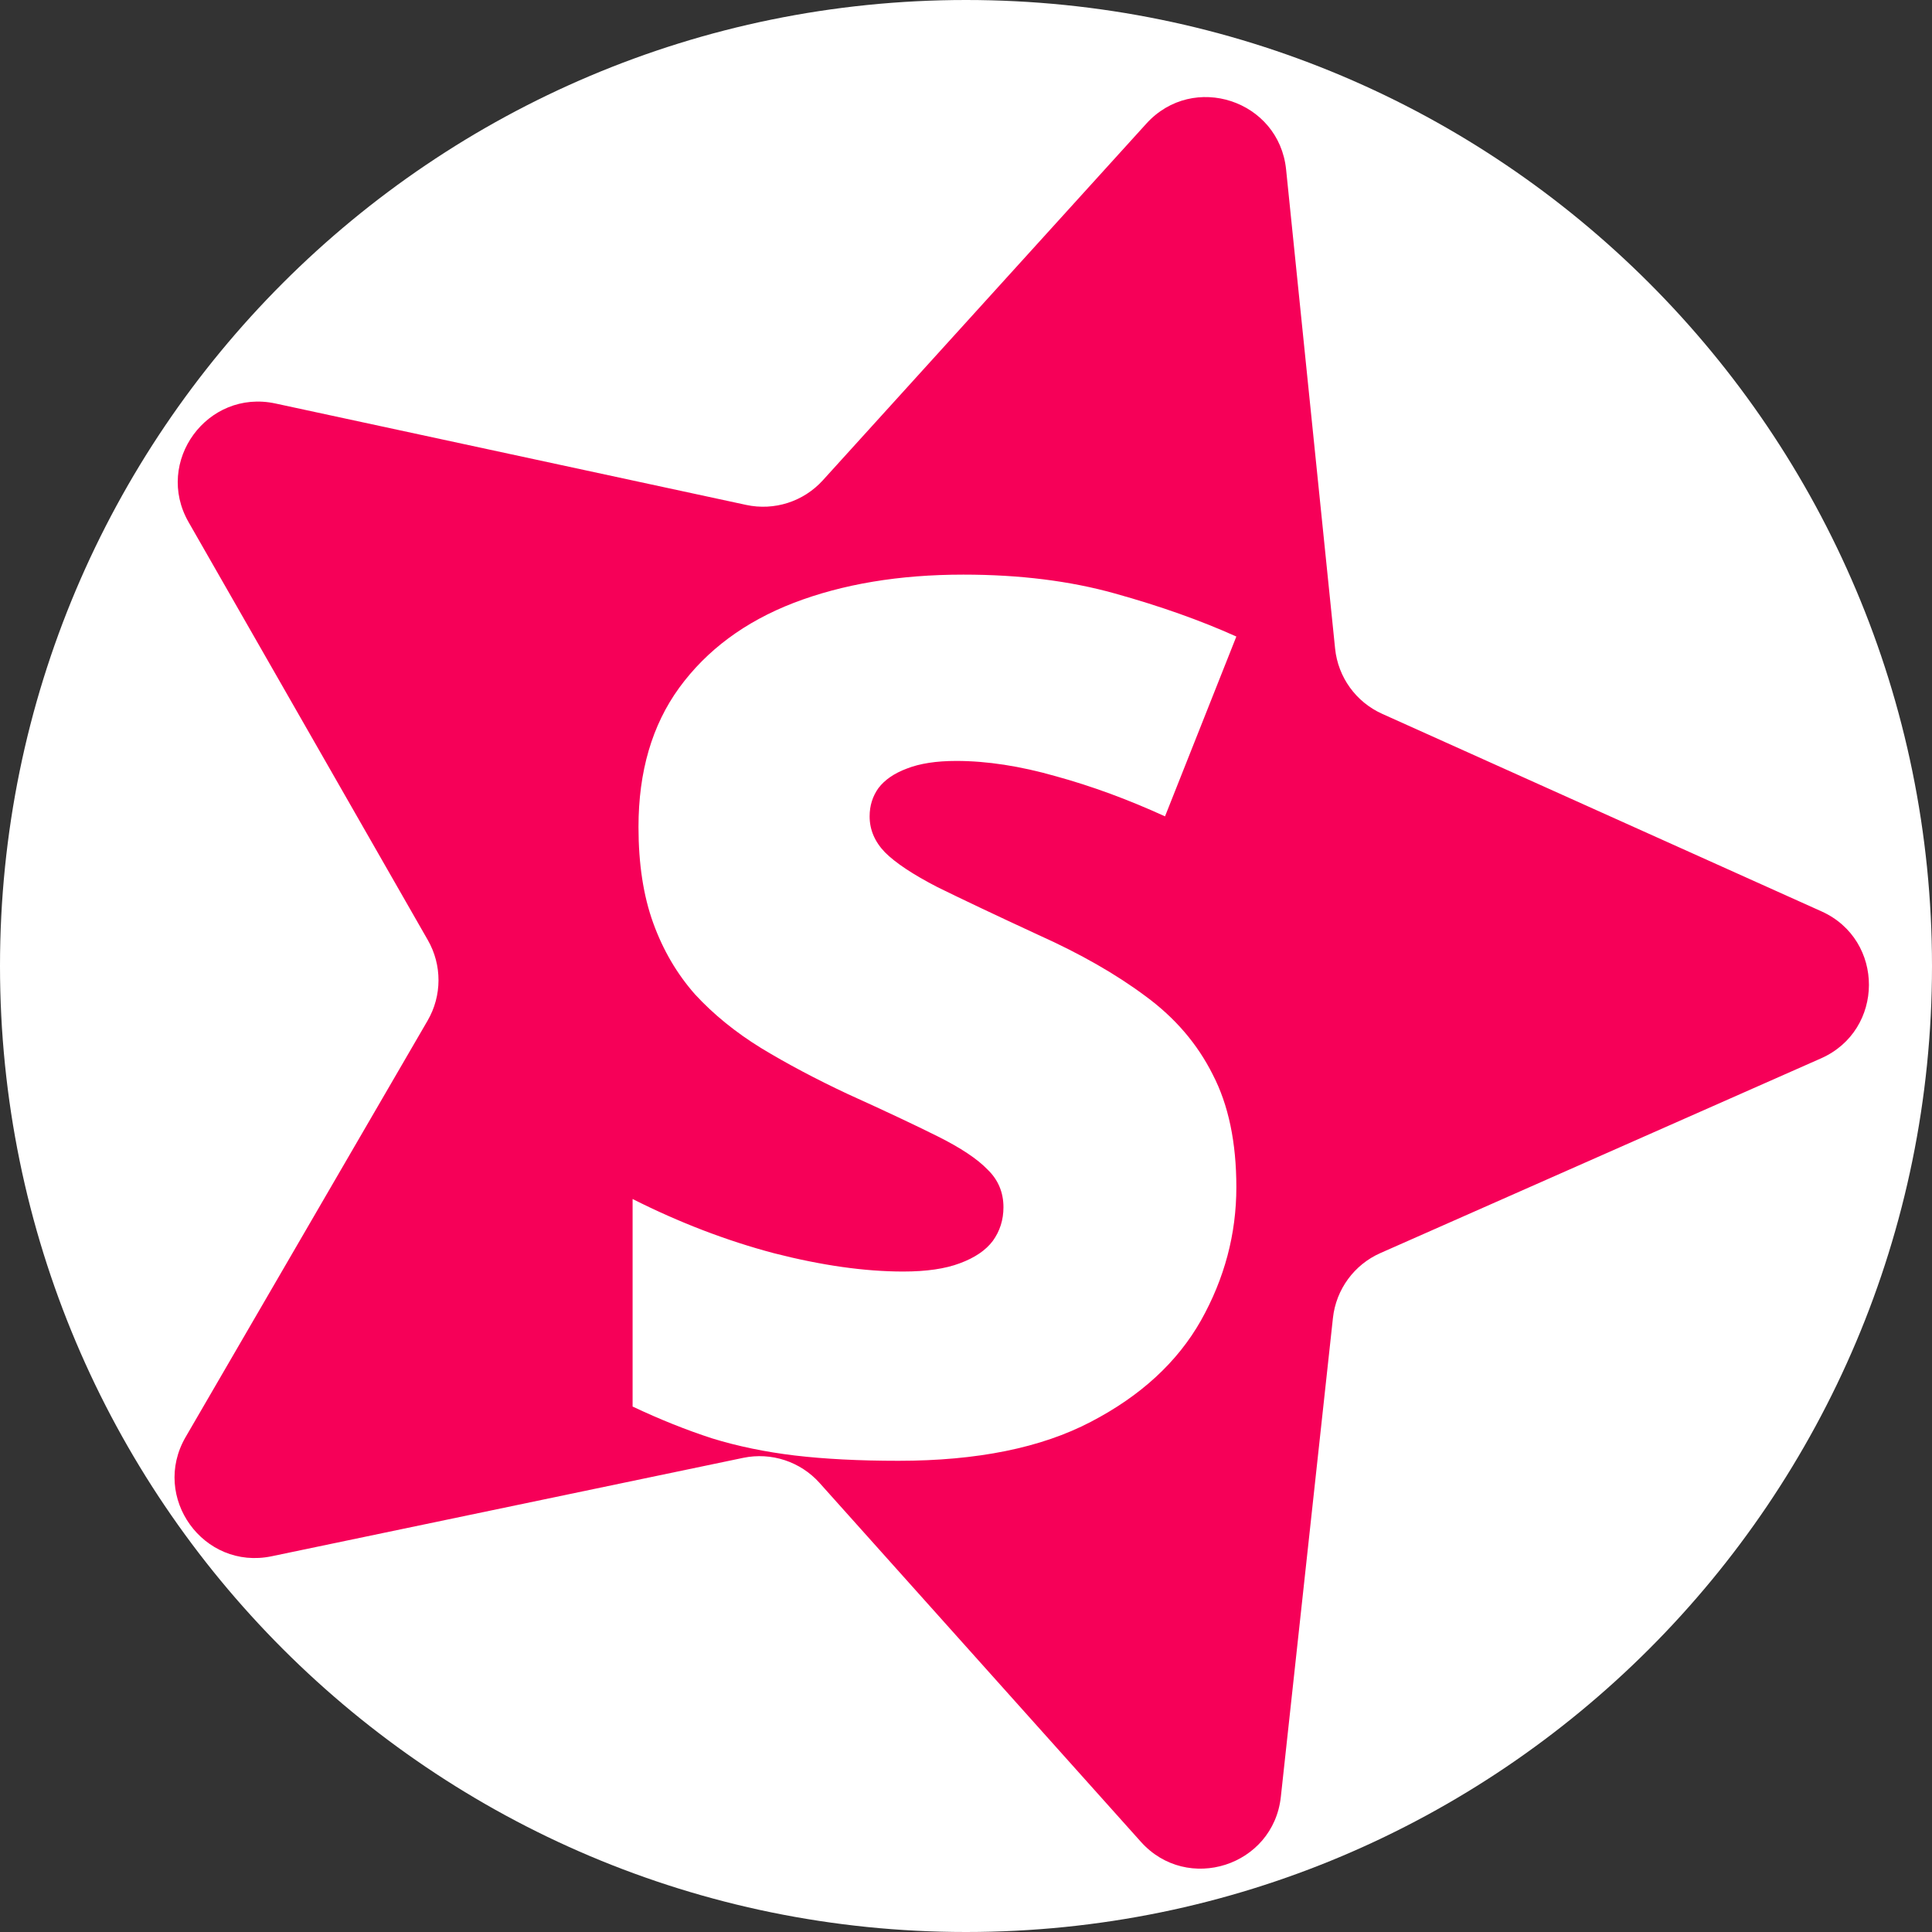
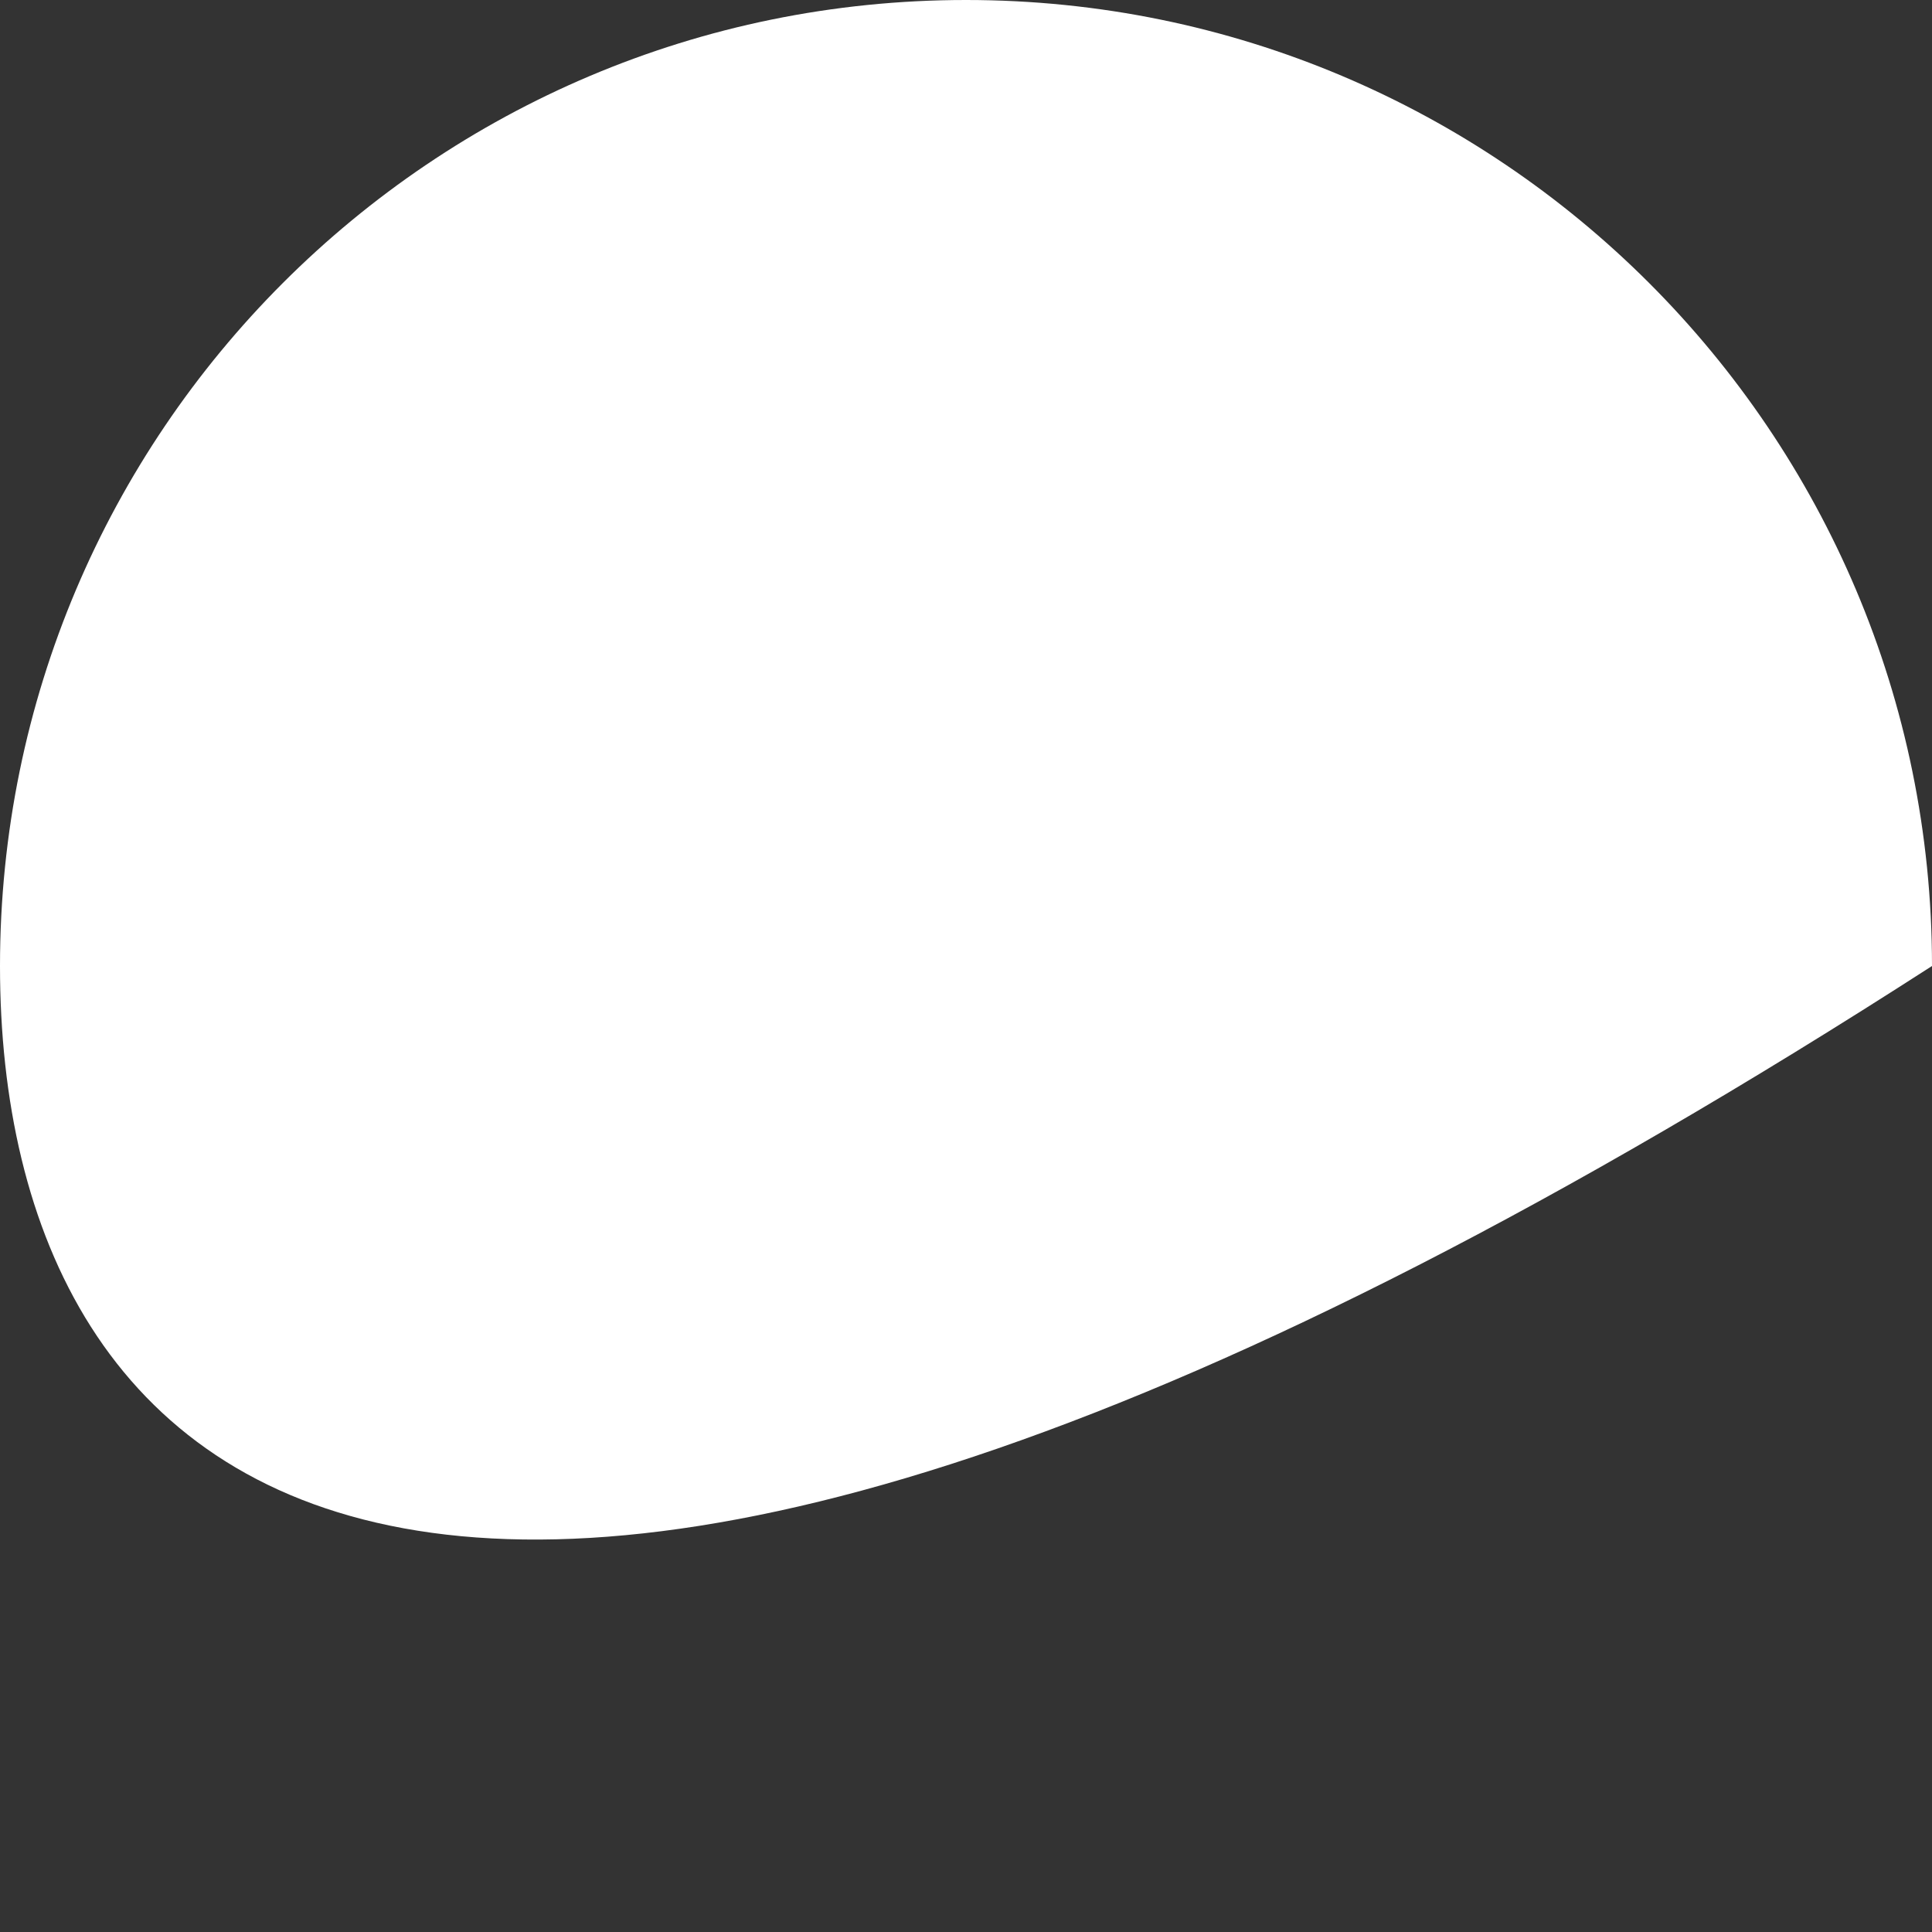
<svg xmlns="http://www.w3.org/2000/svg" width="570px" height="570px" viewBox="0 0 570 570" version="1.1">
  <rect x="0" y="0" width="570" height="570" fill="#333333" stroke="none" />
  <g id="surface1">
-     <path style=" stroke:none;fill-rule:nonzero;fill:rgb(100%,100%,100%);fill-opacity:1;" d="M 285 0 C 442.402 0 570 127.598 570 285 C 570 442.402 442.402 570 285 570 C 127.598 570 0 442.402 0 285 C 0 127.598 127.598 0 285 0 Z M 285 0 " />
-     <path style=" stroke:none;fill-rule:evenodd;fill:rgb(96.471%,0%,34.51%);fill-opacity:1;" d="M 379.438 50 C 377.348 29.555 352.031 21.238 338.219 36.461 L 242.754 141.711 C 237.059 147.988 228.449 150.754 220.16 148.969 L 81.254 119.039 C 61.16 114.711 45.426 136.219 55.641 154.055 L 126.234 277.375 C 130.445 284.73 130.418 293.773 126.16 301.105 L 54.77 423.965 C 44.441 441.738 60.035 463.348 80.156 459.145 L 219.254 430.113 C 227.551 428.379 236.145 431.203 241.801 437.516 L 336.586 543.379 C 350.297 558.691 375.668 550.539 377.891 530.105 L 393.258 388.844 C 394.176 380.418 399.516 373.117 407.27 369.691 L 537.242 312.258 C 556.043 303.949 556.129 277.301 537.383 268.875 L 407.785 210.602 C 400.051 207.125 394.758 199.793 393.898 191.359 Z M 354.324 389.578 C 361.281 377.172 364.762 364.066 364.762 350.266 C 364.762 337.047 362.441 325.973 357.805 317.043 C 353.281 307.996 346.672 300.285 337.973 293.906 C 329.277 287.414 318.723 281.383 306.316 275.816 C 293.789 270.02 283.875 265.32 276.57 261.727 C 269.379 258.016 264.219 254.594 261.09 251.465 C 258.07 248.332 256.566 244.797 256.566 240.852 C 256.566 237.723 257.434 234.938 259.172 232.504 C 261.031 230.066 263.812 228.156 267.523 226.762 C 271.352 225.254 276.223 224.5 282.137 224.5 C 291.18 224.5 300.98 226.008 311.531 229.023 C 322.086 231.922 332.812 235.867 343.715 240.852 L 364.762 187.797 C 354.207 183.043 342.266 178.809 328.93 175.098 C 315.707 171.387 300.805 169.531 284.223 169.531 C 265.32 169.531 248.621 172.316 234.125 177.883 C 219.746 183.449 208.496 191.797 200.379 202.93 C 192.379 213.949 188.375 227.633 188.375 243.984 C 188.375 254.883 189.824 264.336 192.727 272.336 C 195.625 280.34 199.742 287.355 205.074 293.387 C 210.527 299.301 217.02 304.574 224.559 309.215 C 232.211 313.852 240.734 318.375 250.129 322.781 C 261.145 327.77 270.016 331.945 276.742 335.309 C 283.469 338.672 288.34 341.918 291.355 345.047 C 294.484 348.062 296.051 351.773 296.051 356.18 C 296.051 359.891 295.008 363.195 292.918 366.098 C 290.832 368.879 287.586 371.082 283.18 372.707 C 278.887 374.332 273.32 375.141 266.48 375.141 C 255.117 375.141 242.418 373.344 228.383 369.75 C 214.352 366.039 200.438 360.703 186.637 353.746 L 186.637 414.977 C 194.754 418.805 202.582 421.934 210.121 424.371 C 217.656 426.691 225.777 428.371 234.473 429.414 C 243.285 430.457 253.492 430.98 265.09 430.98 C 288.281 430.98 307.184 427.152 321.797 419.5 C 336.523 411.848 347.367 401.871 354.324 389.578 Z M 354.324 389.578 " />
+     <path style=" stroke:none;fill-rule:nonzero;fill:rgb(100%,100%,100%);fill-opacity:1;" d="M 285 0 C 442.402 0 570 127.598 570 285 C 127.598 570 0 442.402 0 285 C 0 127.598 127.598 0 285 0 Z M 285 0 " />
  </g>
</svg>